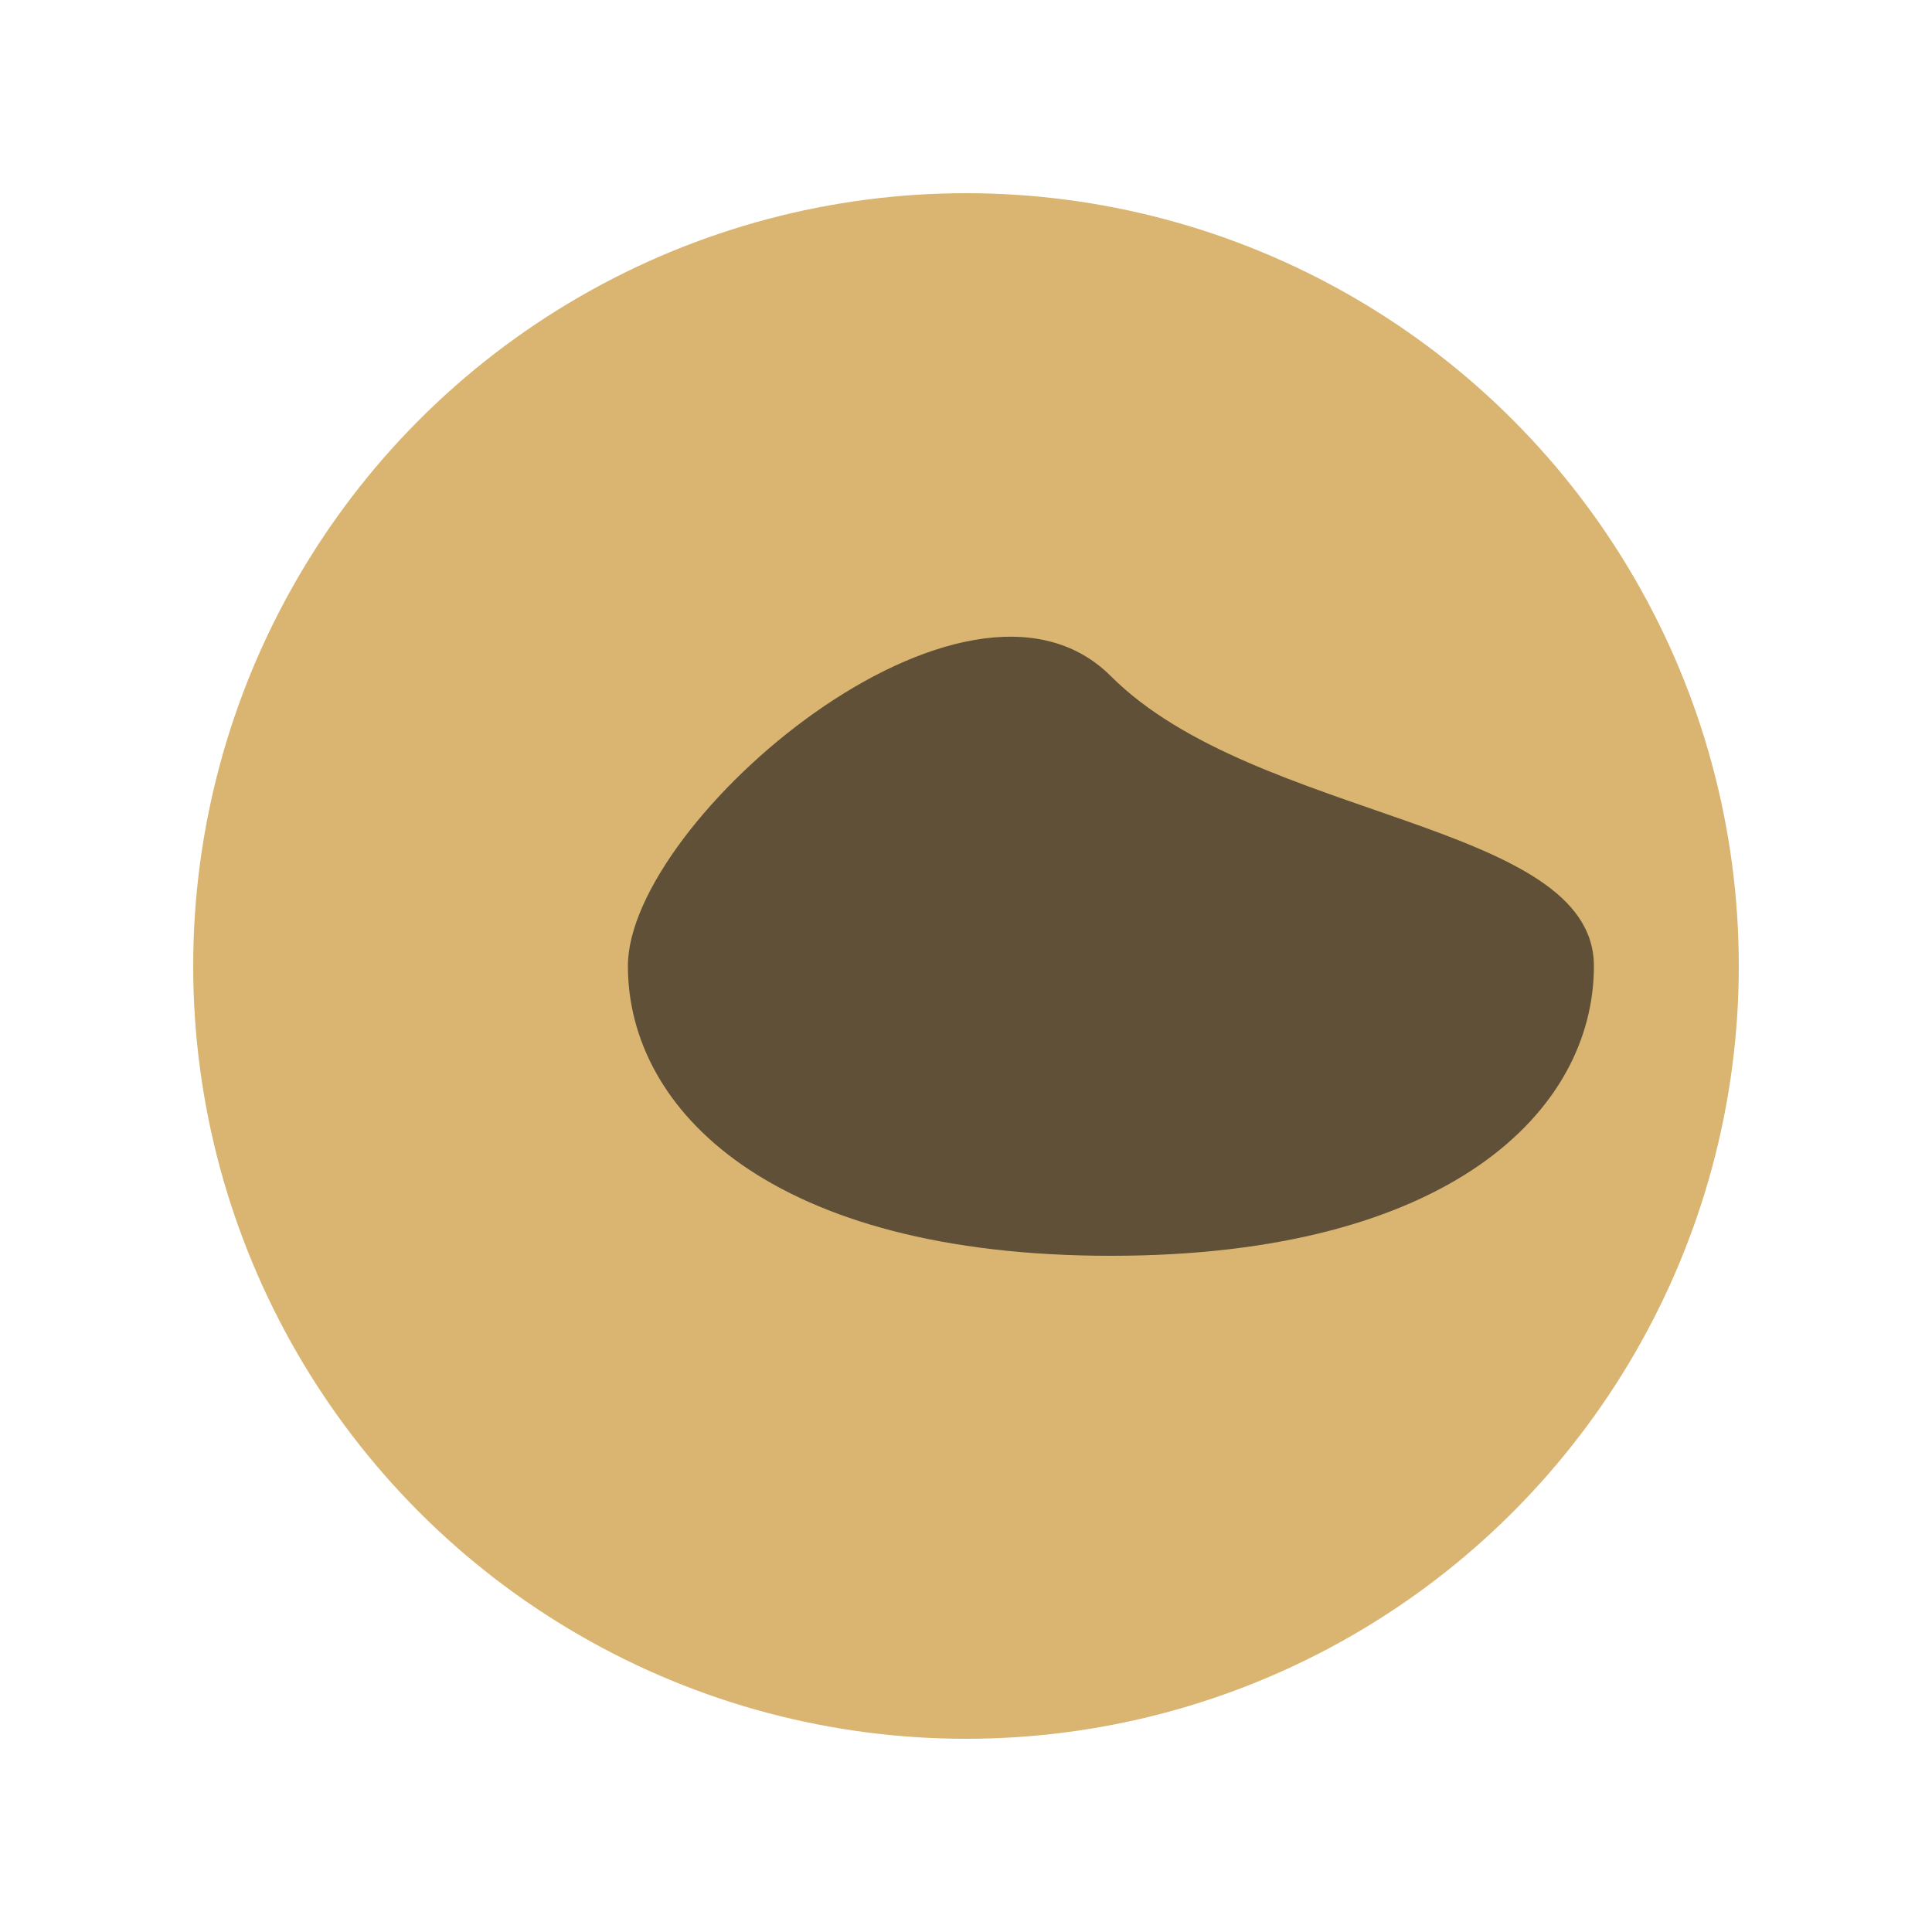
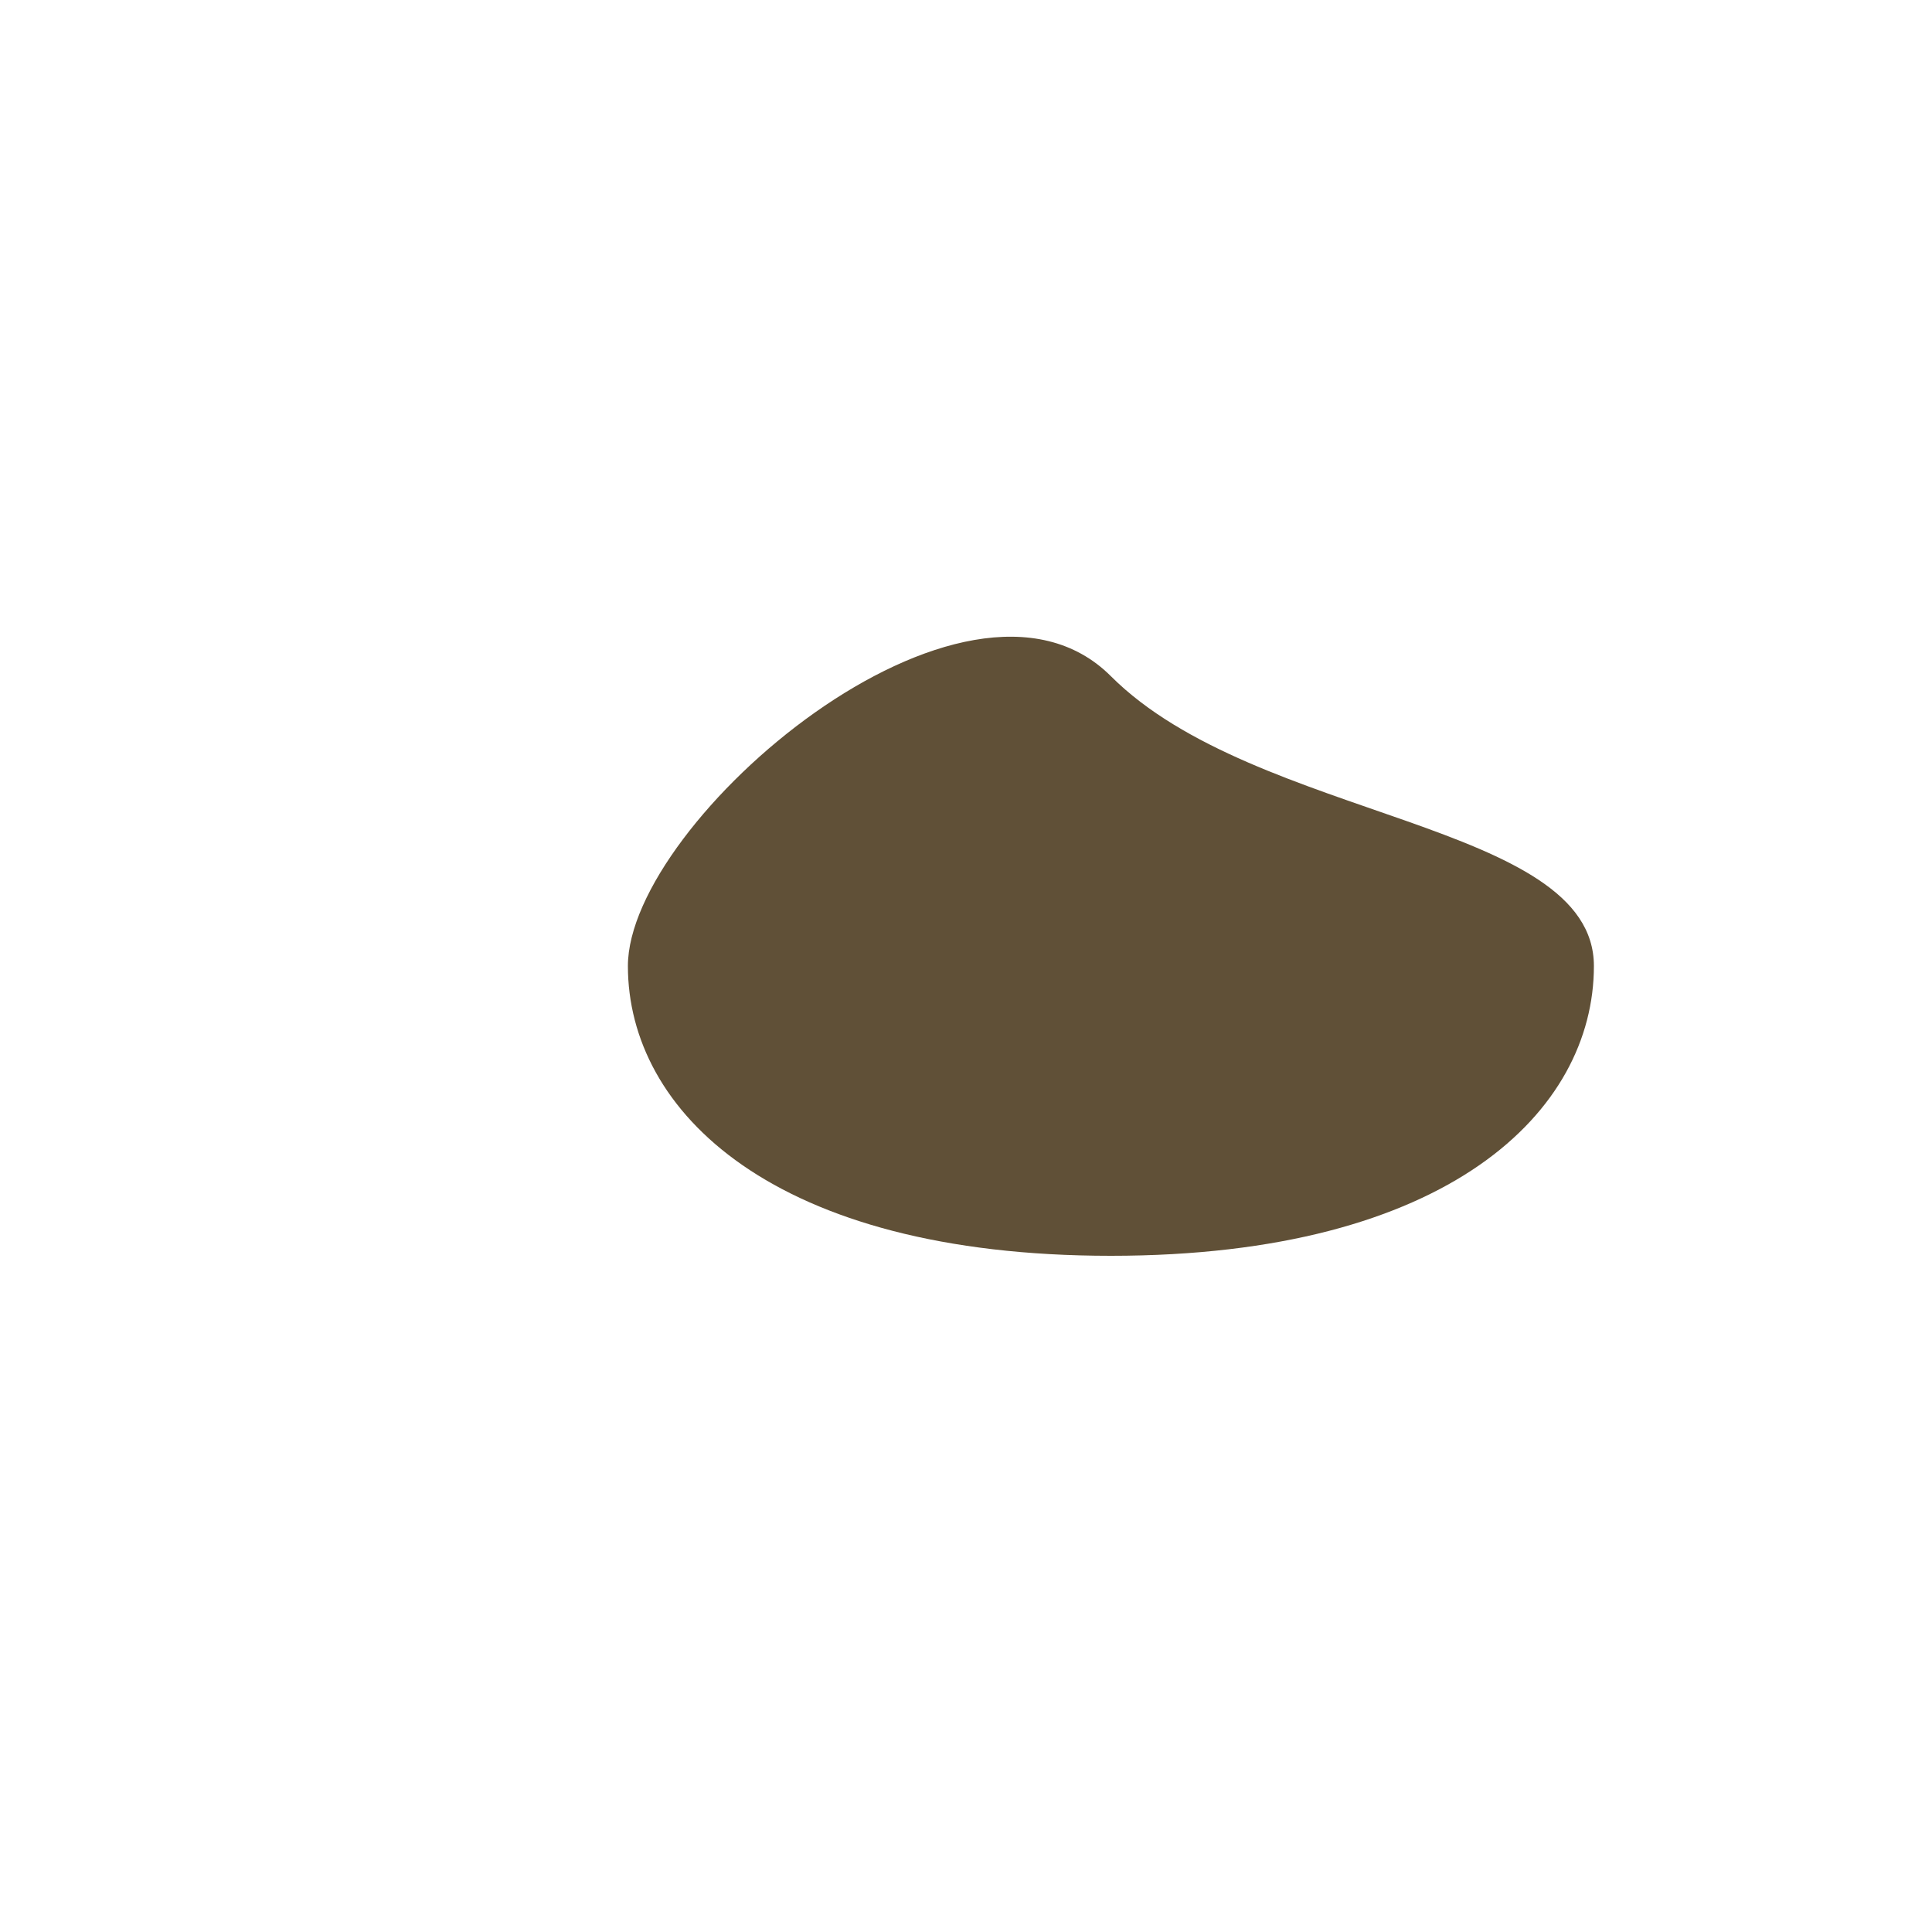
<svg xmlns="http://www.w3.org/2000/svg" width="40" height="40" viewBox="0 0 40 40">
-   <ellipse cx="20" cy="20" rx="16" ry="16" fill="#D9B571" />
  <path d="M13 20c0-3 7-9 10-6s10 3 10 6-3 6-10 6-10-3-10-6z" fill="#605037" />
</svg>